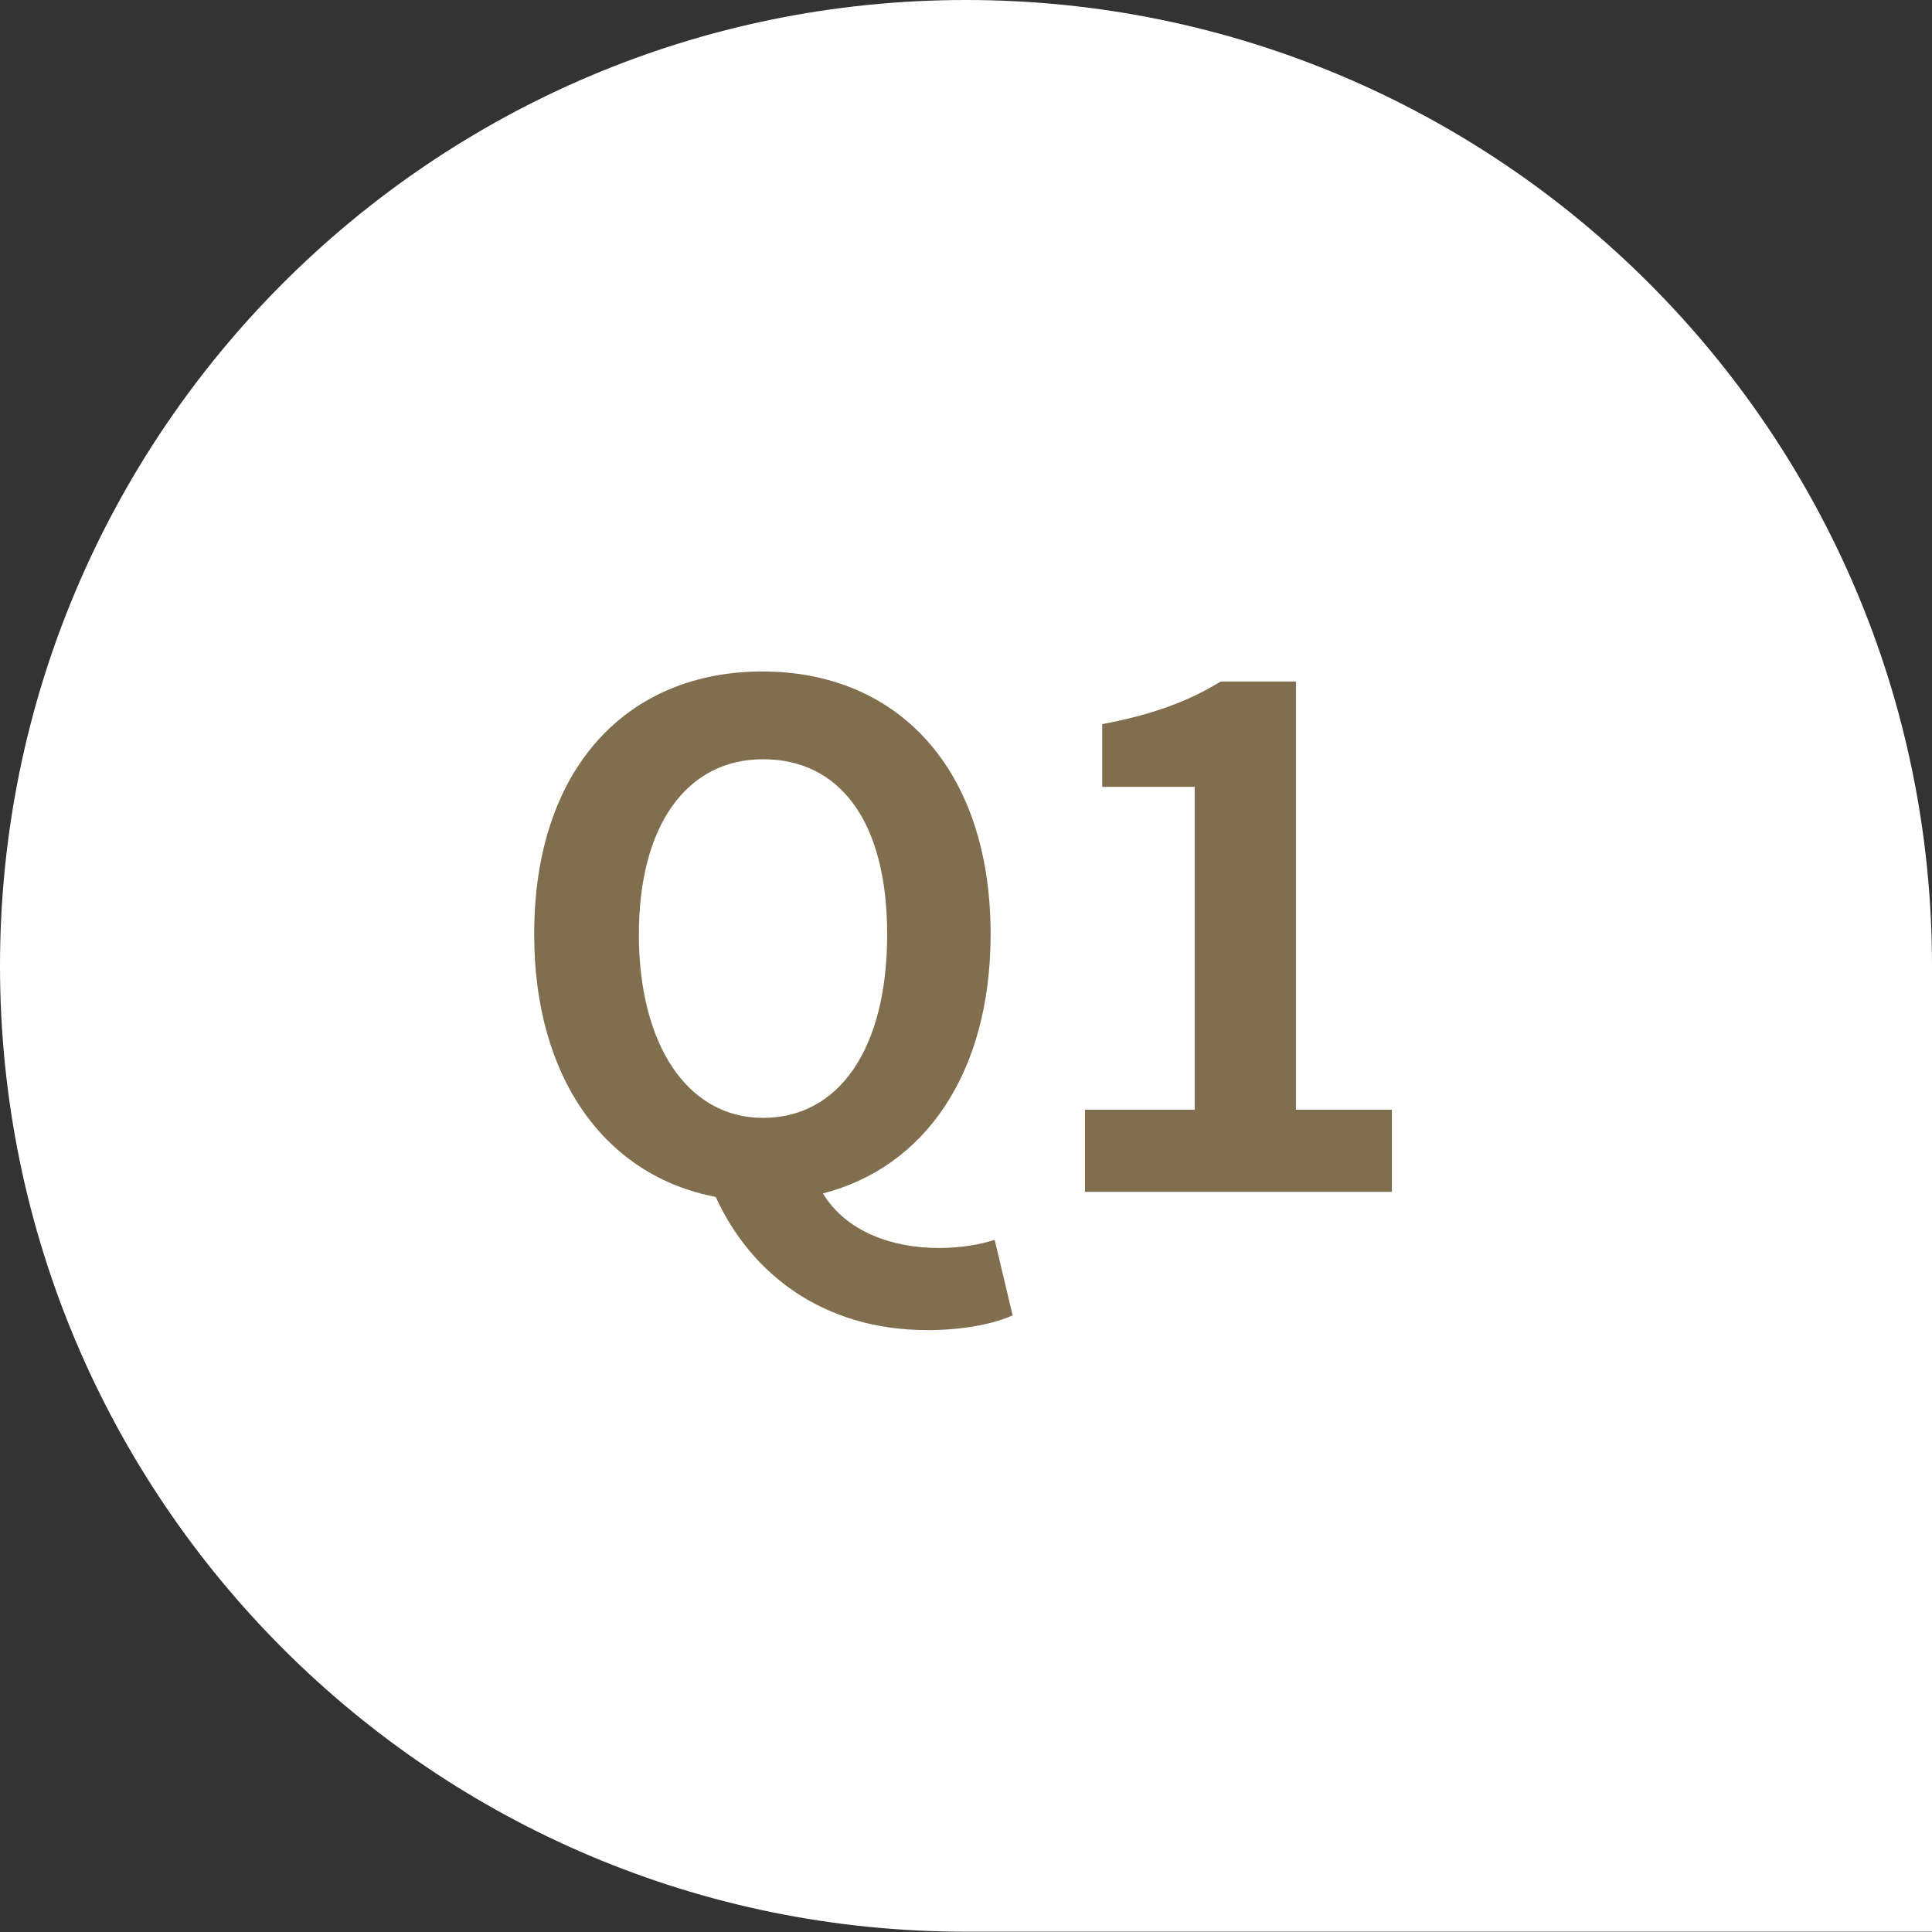
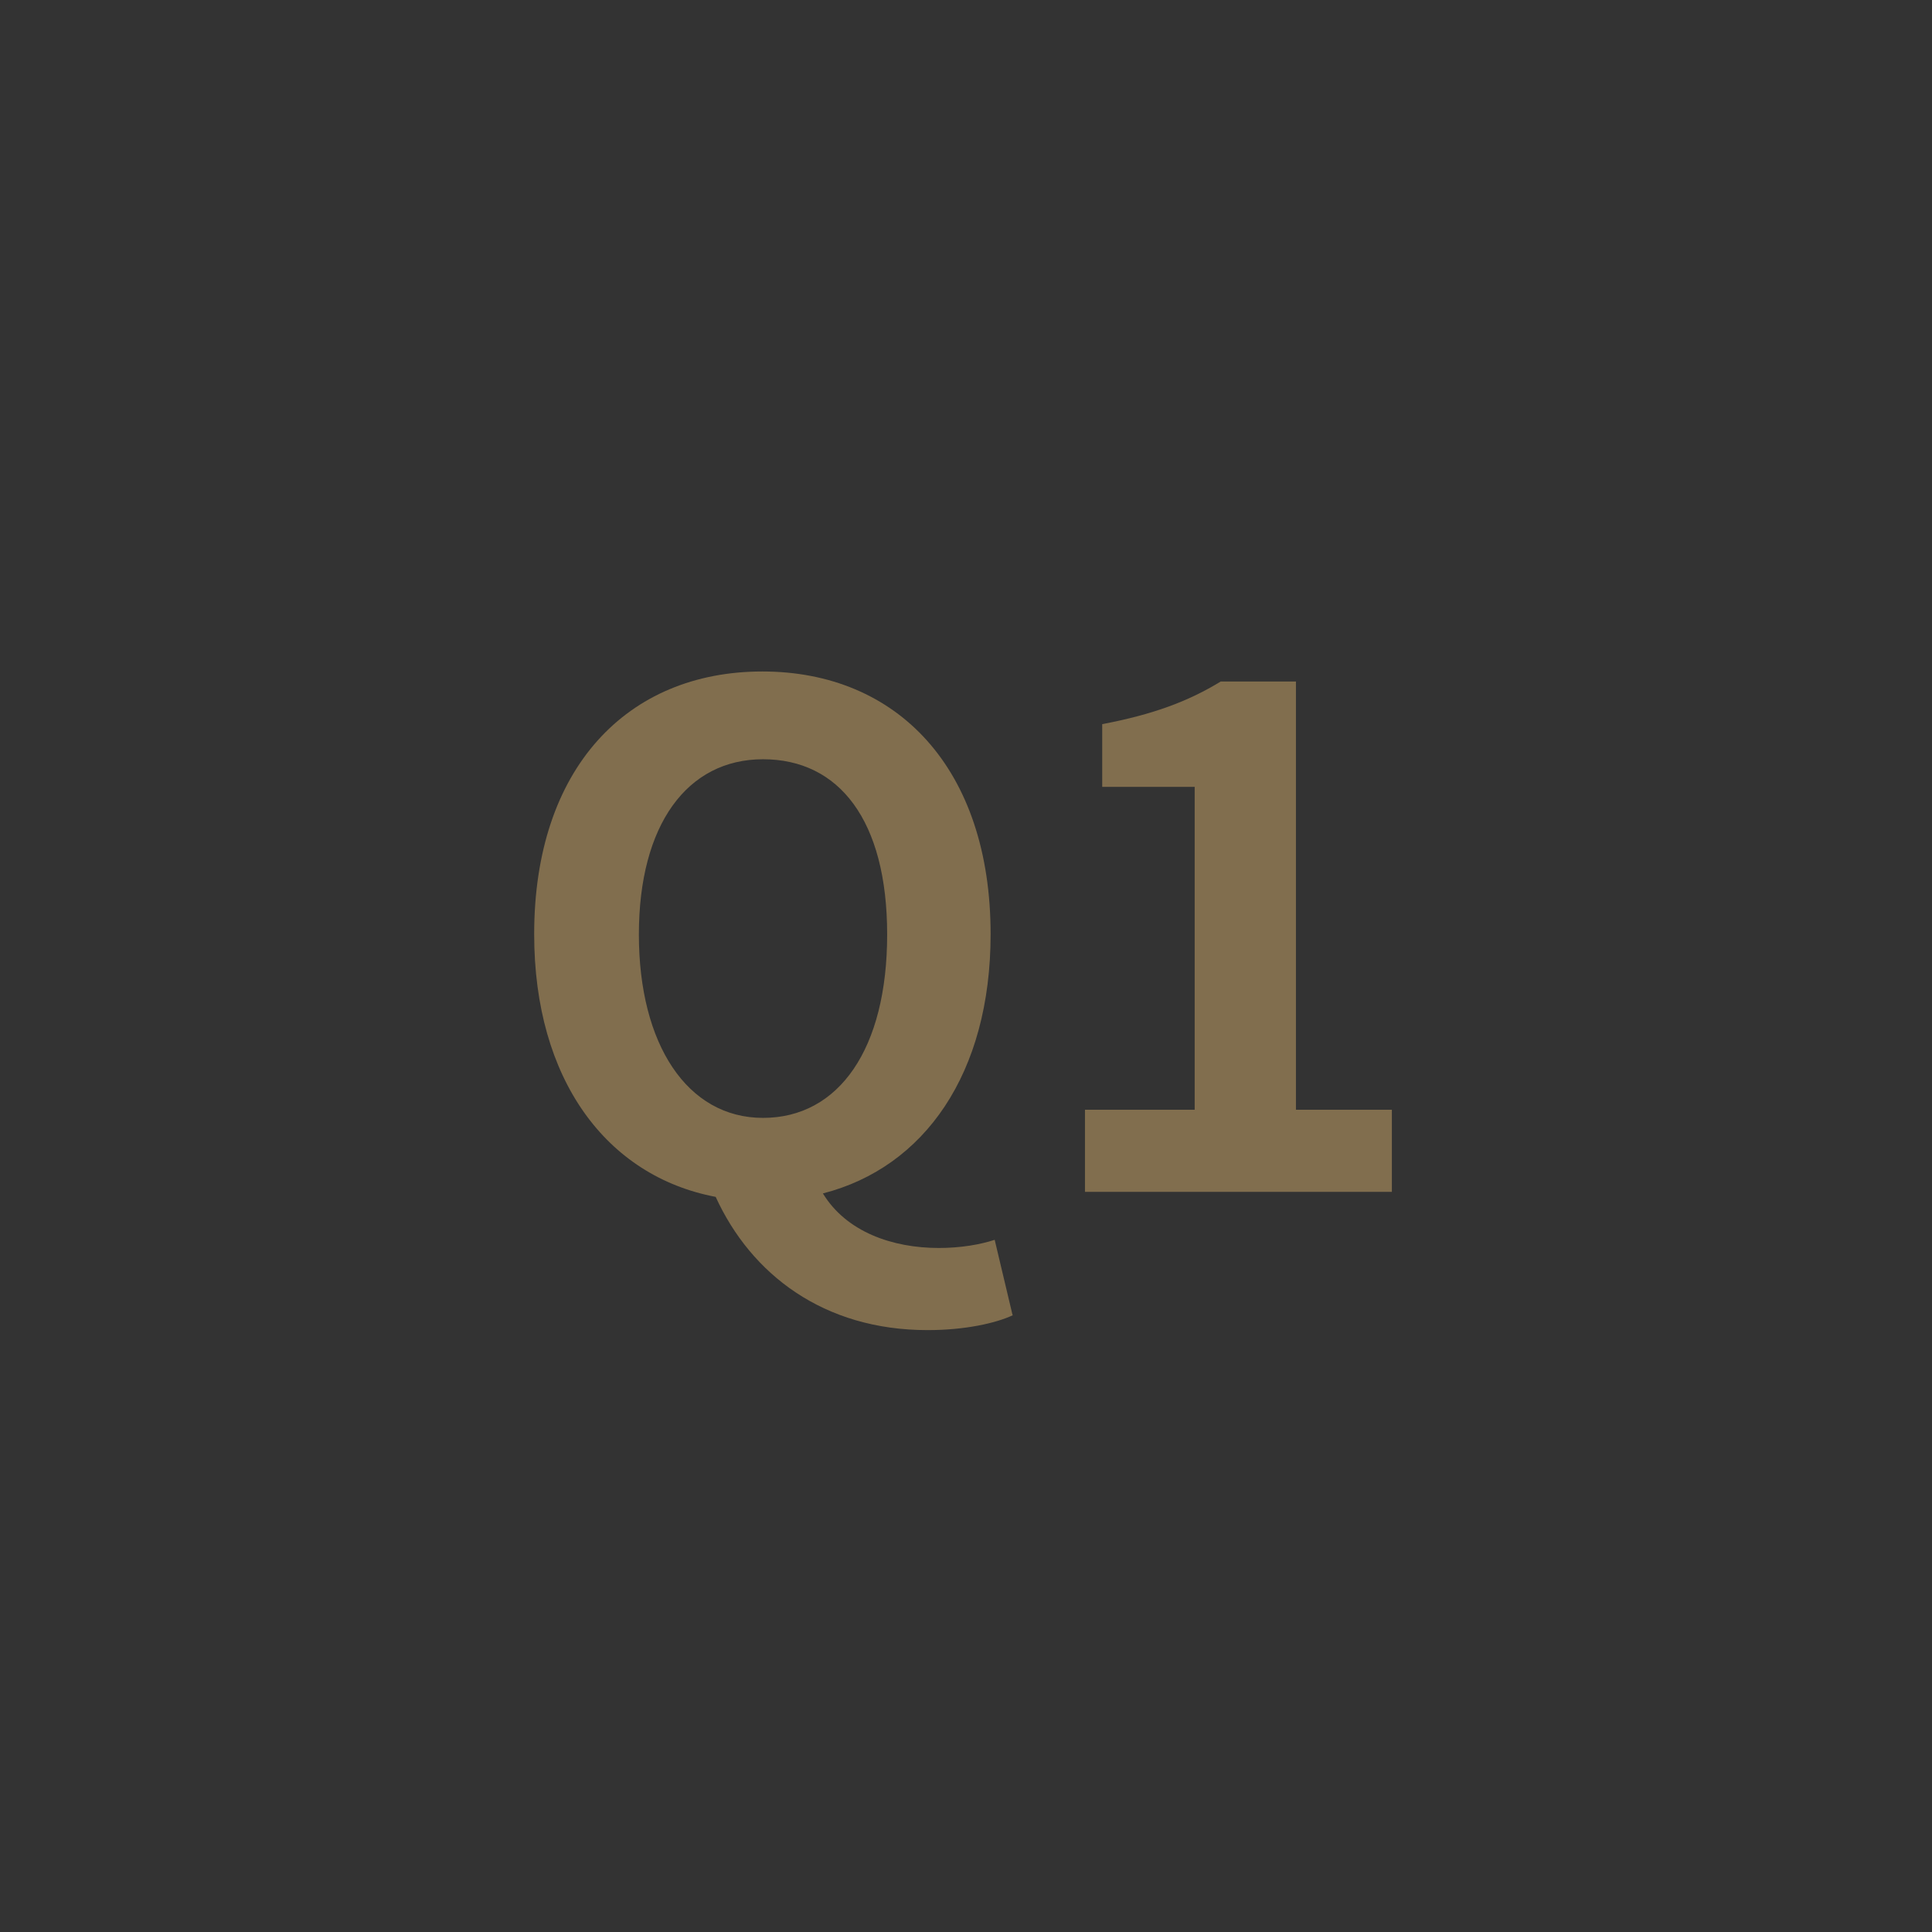
<svg xmlns="http://www.w3.org/2000/svg" id="Layer_2" viewBox="0 0 61.63 61.63">
  <rect x="0" y="0" width="61.63" height="61.63" fill="#333333" stroke="none" />
  <defs>
    <style>.cls-1{fill:#816e4e;}.cls-1,.cls-2{stroke-width:0px;}.cls-2{fill:#fff;}</style>
  </defs>
  <g id="Layer_1-2">
-     <path class="cls-2" d="M30.81,0h0C47.82,0,61.63,13.81,61.63,30.81v30.81h-30.81C13.81,61.63,0,47.82,0,30.81H0C0,13.81,13.81,0,30.81,0Z" />
    <path class="cls-1" d="M32.32,41.95c-.55.26-1.54.48-2.73.48-3.32,0-5.63-1.78-6.76-4.25-3.48-.66-5.79-3.74-5.79-8.38,0-5.3,2.97-8.38,7.28-8.38s7.28,3.1,7.28,8.38c0,4.44-2.11,7.44-5.35,8.27.75,1.23,2.22,1.74,3.7,1.74.7,0,1.32-.11,1.78-.26l.57,2.4ZM24.34,35.66c2.42,0,3.96-2.2,3.96-5.85s-1.54-5.59-3.96-5.59-3.96,2.09-3.96,5.59,1.54,5.85,3.96,5.85Z" />
    <path class="cls-1" d="M34.61,35.4h3.5v-10.3h-2.95v-2c1.63-.31,2.75-.73,3.78-1.36h2.4v13.66h3.06v2.62h-9.79v-2.62Z" />
  </g>
</svg>